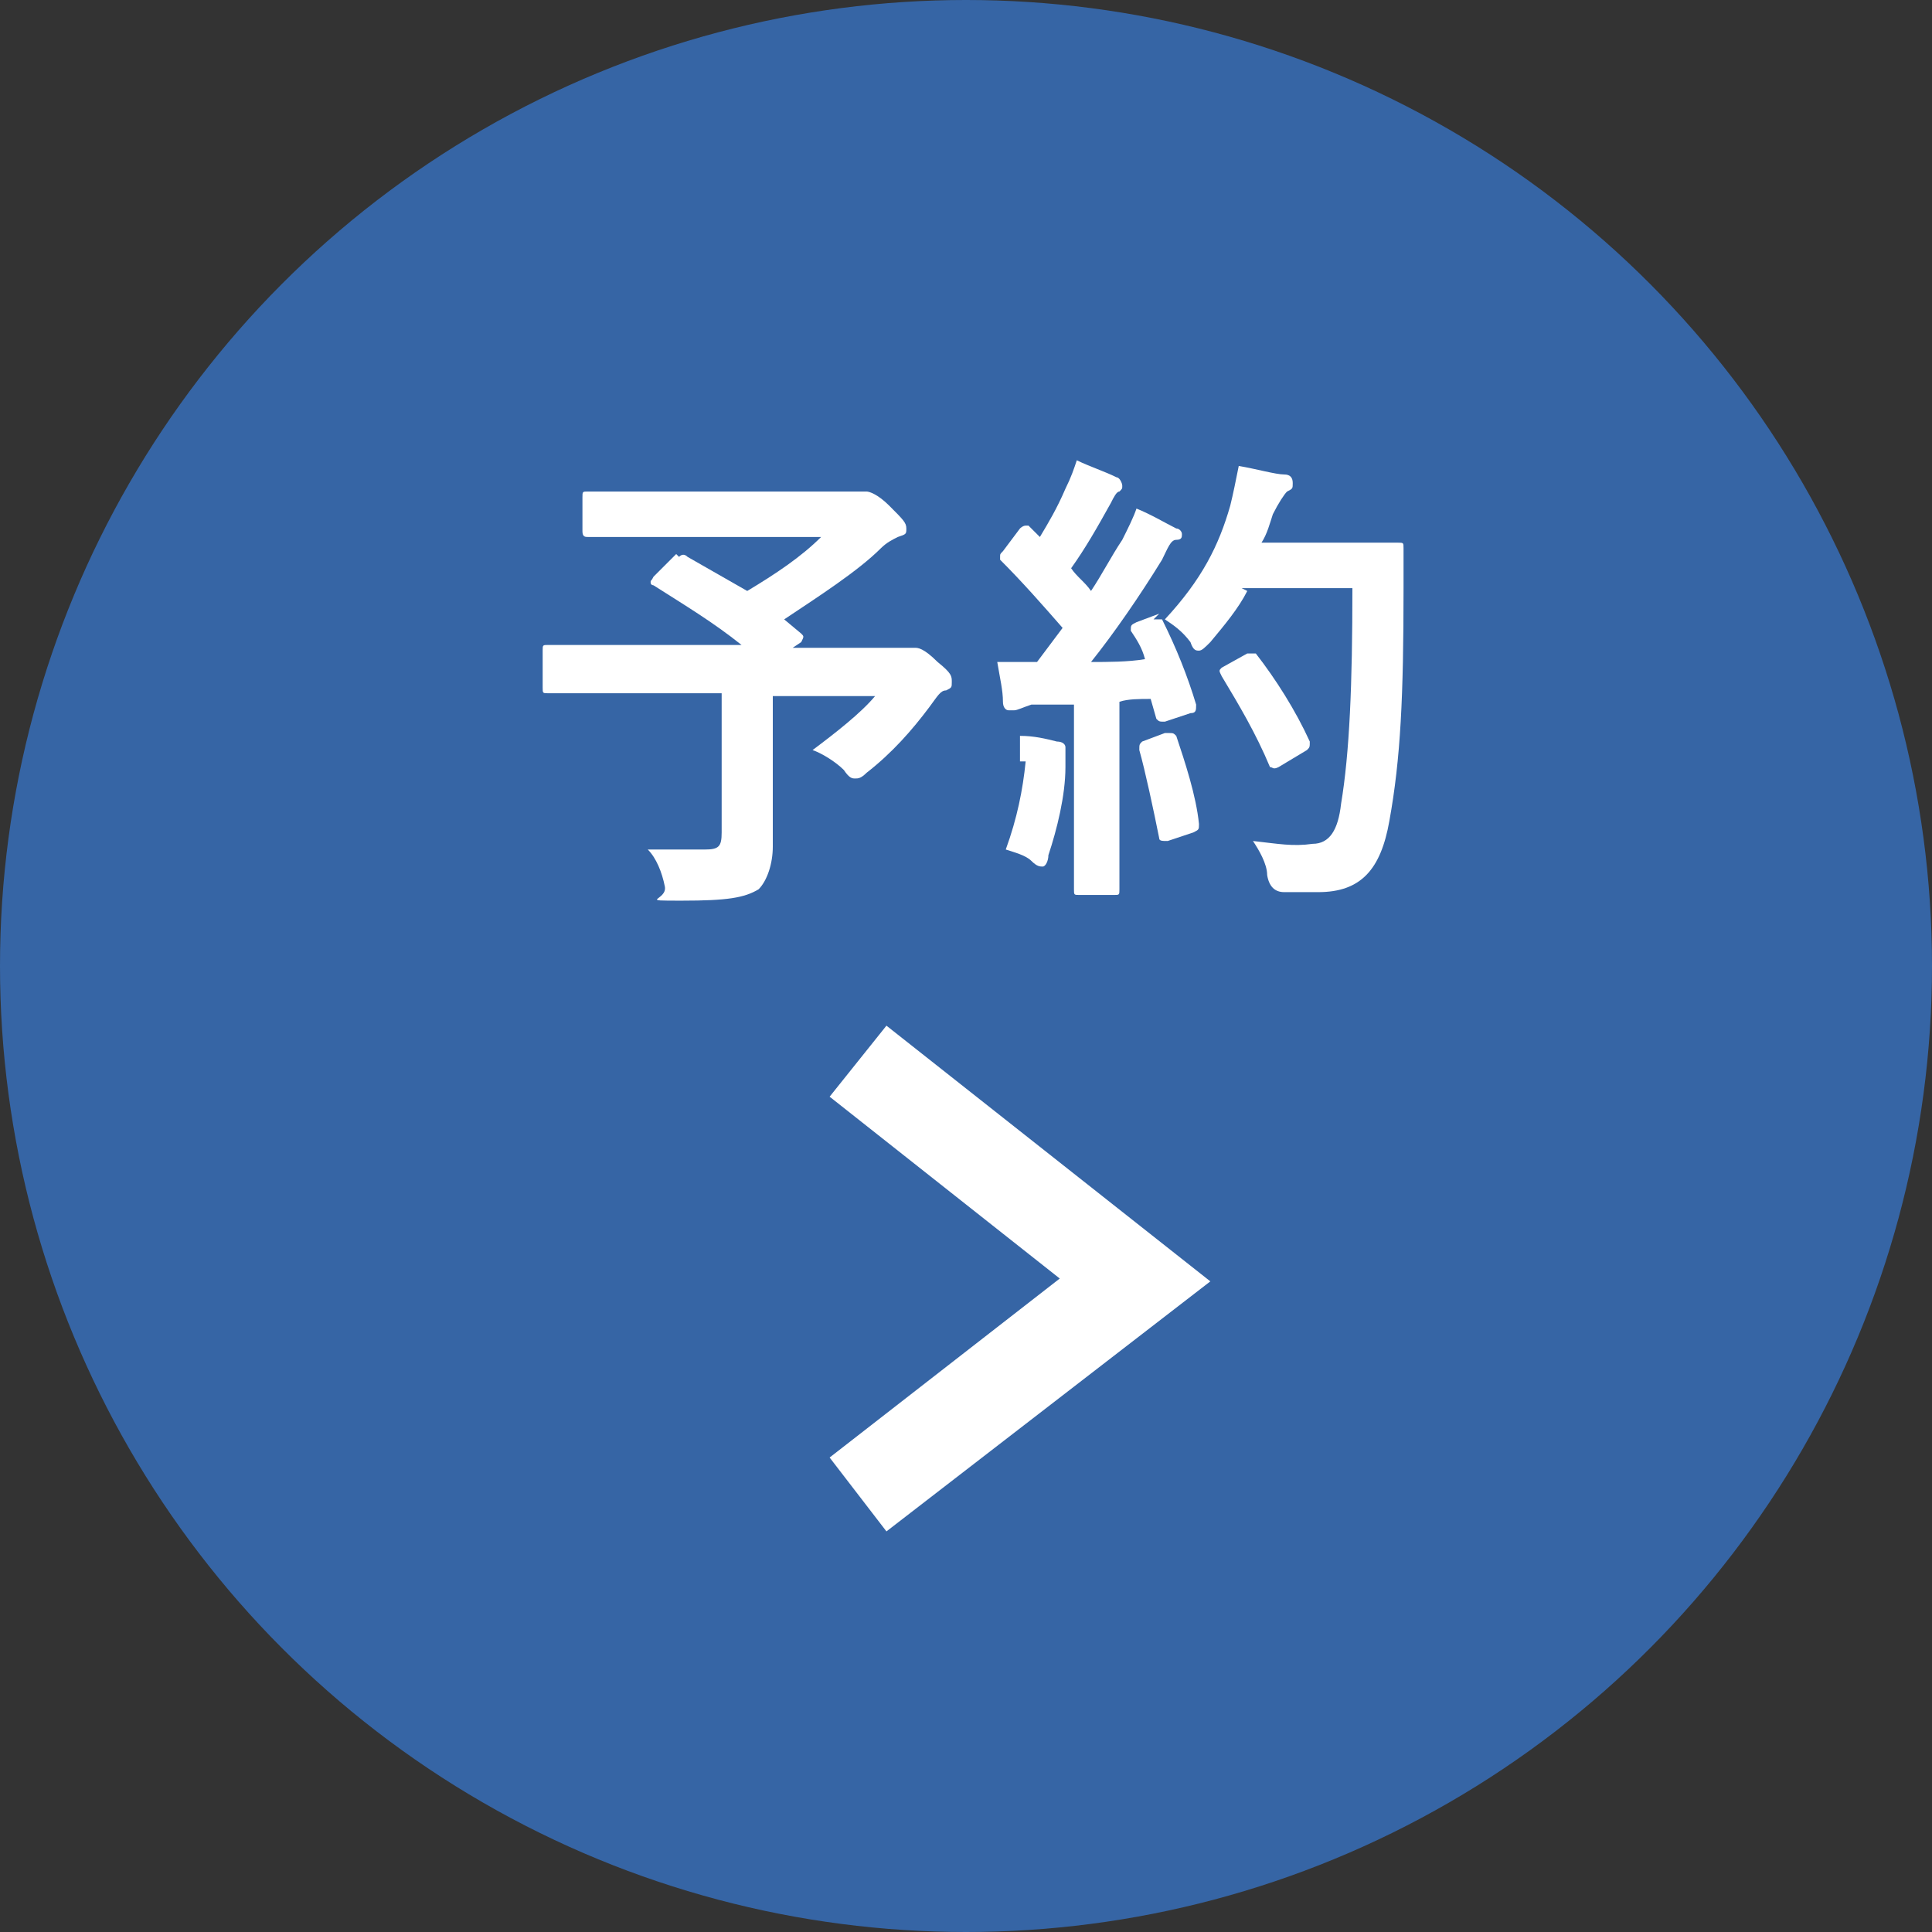
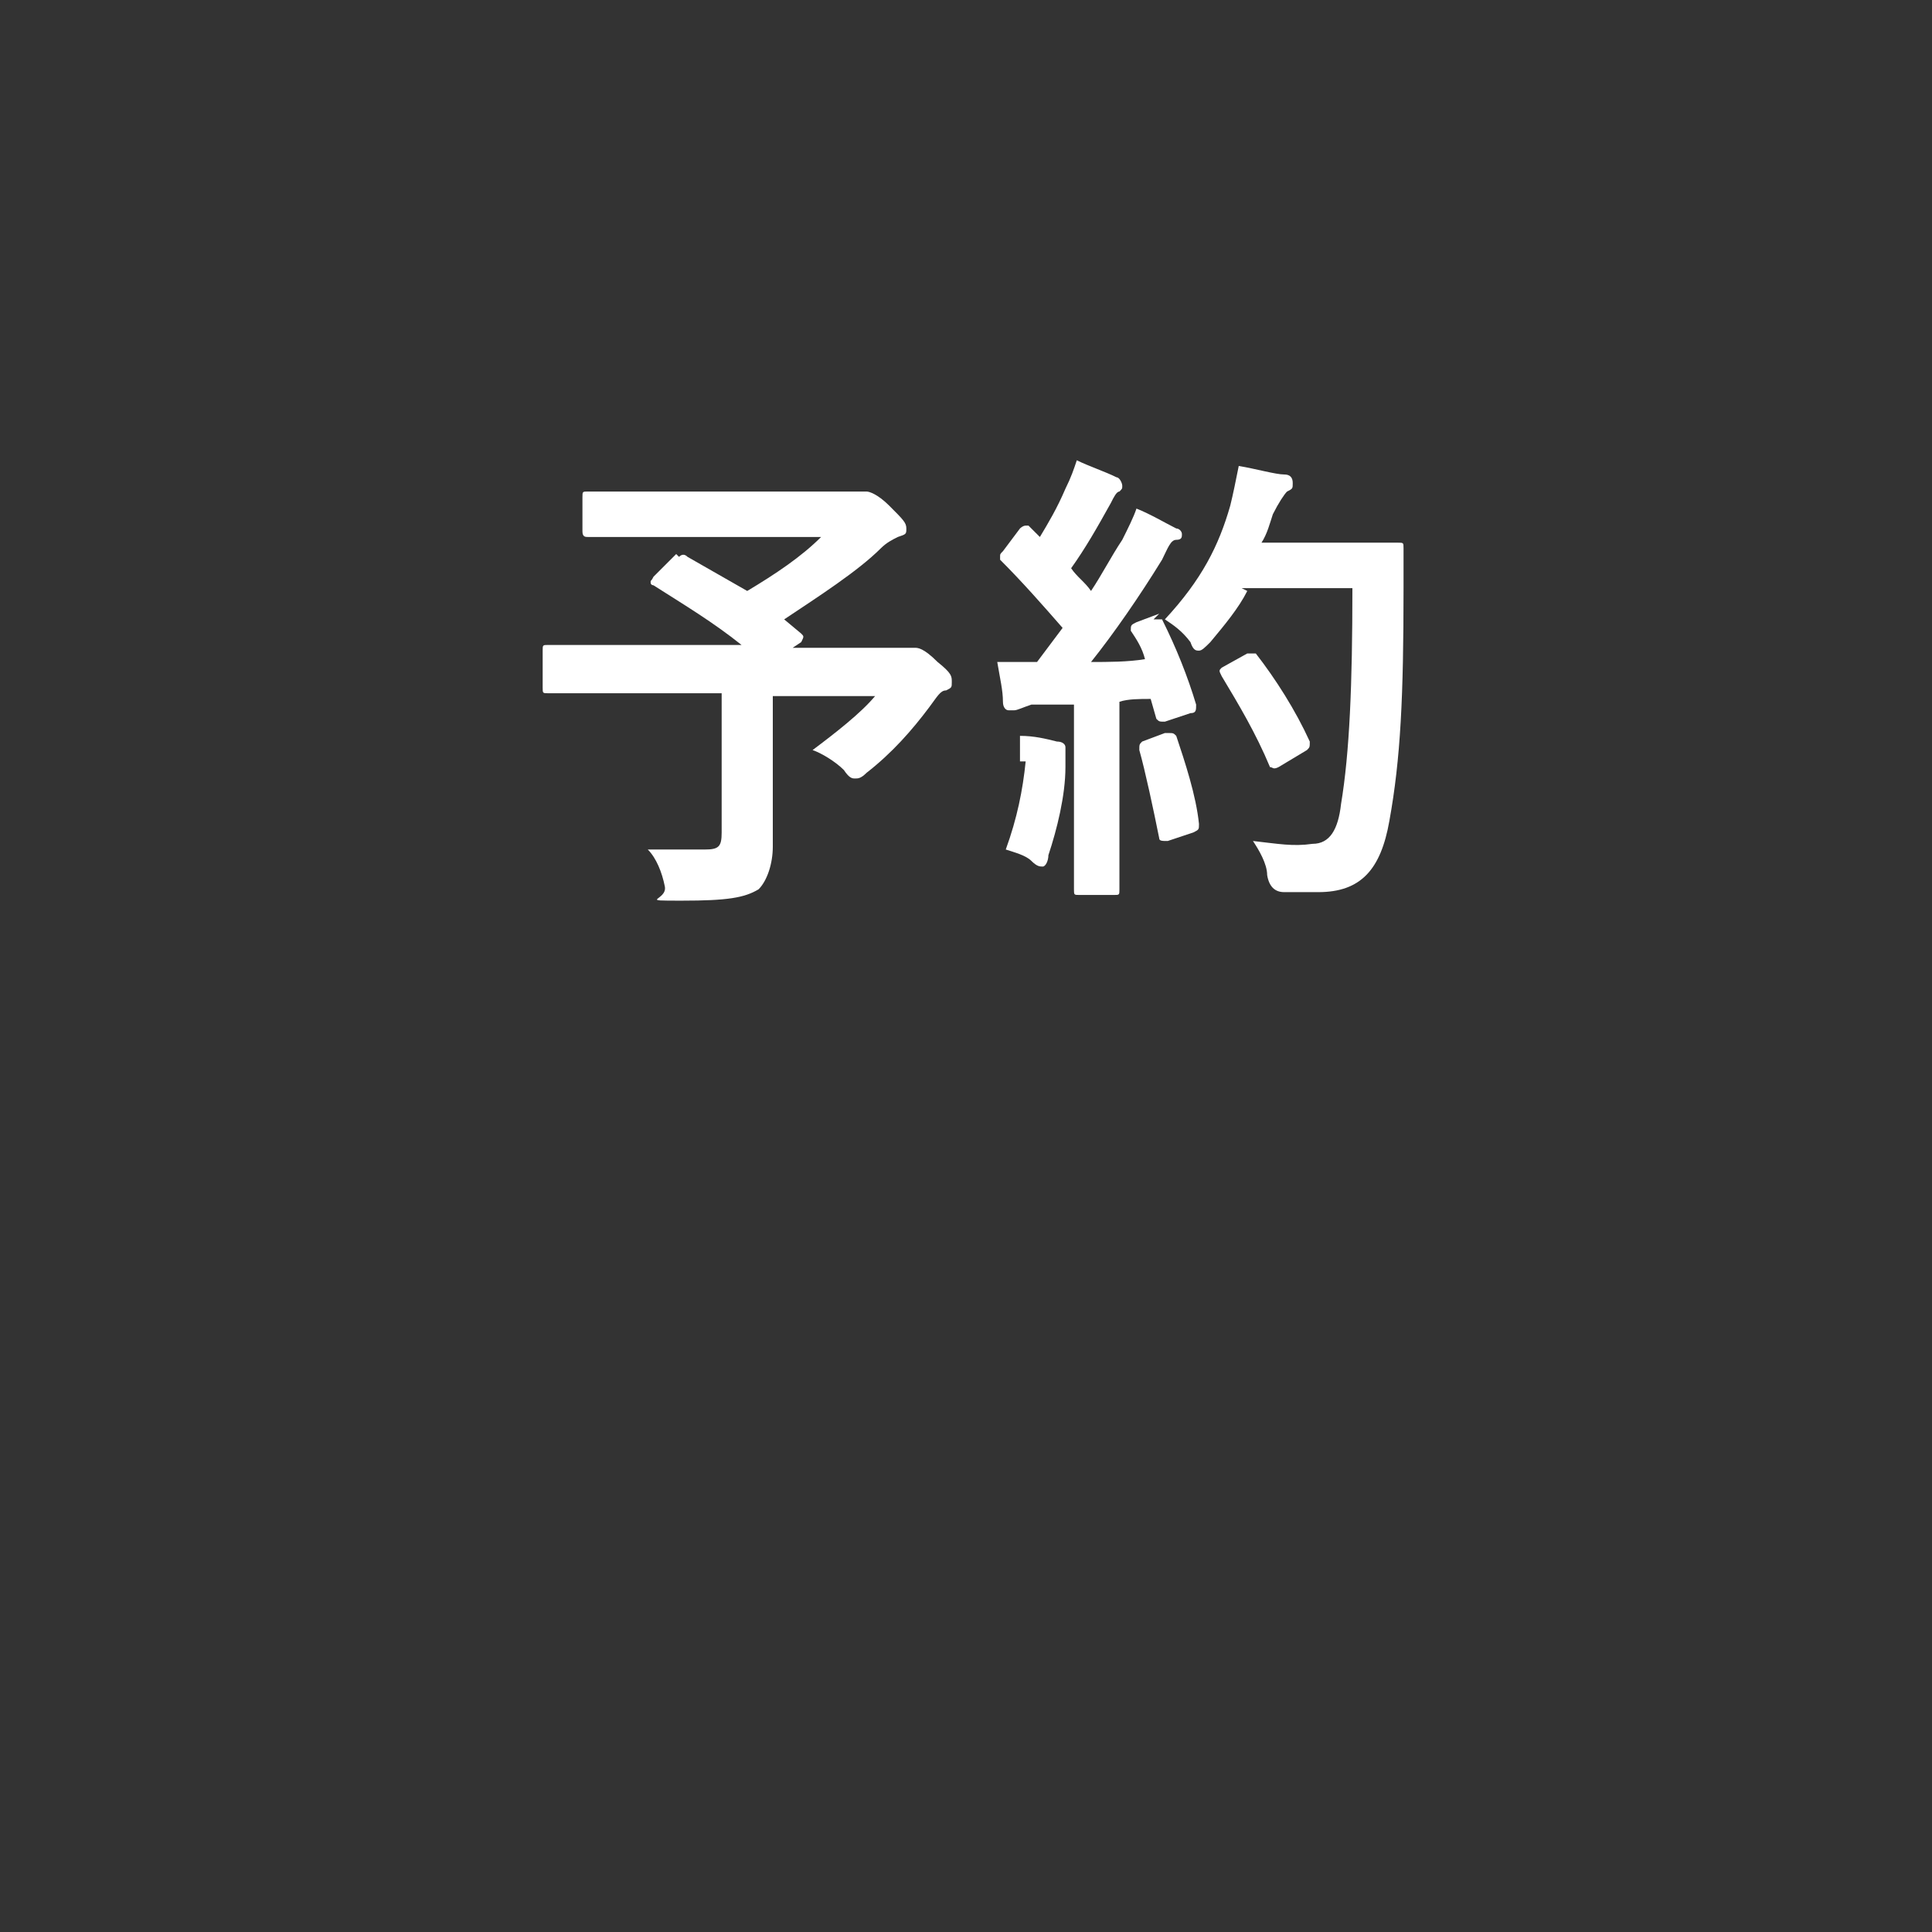
<svg xmlns="http://www.w3.org/2000/svg" id="_レイヤー_1" data-name="レイヤー_1" version="1.1" viewBox="0 0 68 68">
  <rect x="0" y="0" width="68" height="68" fill="#333333" stroke="none" />
  <defs>
    <style>
      .st0 {
        isolation: isolate;
      }

      .st1 {
        fill: #fff;
      }

      .st2 {
        fill: #3665a5;
      }
    </style>
  </defs>
  <g id="_グループ_576" data-name="グループ_576">
-     <circle id="_楕円形_168" data-name="楕円形_168" class="st2" cx="34" cy="34" r="34" />
-     <polygon class="st1" points="31.2 53.9 29.2 51.3 37.3 45 29.2 38.6 31.2 36.1 42.6 45.1 31.2 53.9" />
    <g id="_予約" data-name="予約" class="st0">
      <g class="st0">
        <path class="st1" d="M23.9,19.6c.1-.1.2-.1.3,0,.7.4,1.4.8,2.1,1.2,1-.6,1.9-1.2,2.6-1.9h-5.9c-1.6,0-2.2,0-2.3,0-.1,0-.2,0-.2-.2v-1.2c0-.2,0-.2.2-.2s.7,0,2.3,0h6.9c.2,0,.3,0,.4,0,0,0,.1,0,.2,0,.1,0,.4.1.8.5.5.5.6.6.6.8s0,.2-.3.3c-.2.1-.4.2-.6.4-.8.8-2.2,1.7-3.4,2.5l.6.5c.1.1.1.1,0,.3l-.3.2h3.7c.2,0,.3,0,.4,0,0,0,.2,0,.2,0,.1,0,.3,0,.8.5.5.4.5.5.5.7s0,.2-.2.3c-.2,0-.3.2-.6.6-.6.8-1.3,1.6-2.2,2.3-.2.2-.3.2-.4.2s-.2,0-.4-.3c-.3-.3-.8-.6-1.1-.7.8-.6,1.7-1.3,2.2-1.9h-3.6v2.7c0,1.2,0,2,0,2.6s-.2,1.2-.5,1.5c-.5.3-1.1.4-2.7.4s-.5,0-.6-.5c-.1-.5-.3-1-.6-1.3.8,0,1.5,0,2,0s.6-.1.6-.6v-4.9h-4c-1.5,0-2,0-2.1,0-.2,0-.2,0-.2-.2v-1.3c0-.2,0-.2.2-.2s.6,0,2.1,0h4.7c-1-.8-2-1.4-3.1-2.1,0,0-.1,0-.1-.1s0,0,.1-.2l.8-.8Z" />
        <path class="st1" d="M40.6,21.8c.2,0,.2,0,.3,0,.5,1,.9,2,1.2,3,0,.2,0,.3-.2.3l-.9.3c-.2,0-.2,0-.3-.1l-.2-.7c-.4,0-.8,0-1.1.1v4.5c0,1.5,0,2.1,0,2.1,0,.2,0,.2-.2.2h-1.2c-.2,0-.2,0-.2-.2s0-.6,0-2.1v-4.4h-1.5c-.3.1-.5.2-.6.2,0,0-.1,0-.2,0s-.2-.1-.2-.3c0-.4-.1-.8-.2-1.4.5,0,.9,0,1.4,0l.9-1.2c-.7-.8-1.4-1.6-2.2-2.4,0,0,0,0,0-.1s0-.1.1-.2l.6-.8c0,0,.1-.1.2-.1s0,0,.1,0l.4.4c.3-.5.6-1,.9-1.7.2-.4.3-.7.4-1,.4.2,1,.4,1.4.6.1,0,.2.2.2.3s0,.1-.1.2c-.1,0-.2.2-.3.4-.5.9-.9,1.6-1.4,2.3.2.3.5.5.7.8.4-.6.7-1.2,1.1-1.8.2-.4.4-.8.5-1.1.5.2,1,.5,1.4.7.1,0,.2.1.2.2s0,.2-.2.2c-.2,0-.3.3-.5.7-.8,1.3-1.7,2.6-2.5,3.6.6,0,1.3,0,1.9-.1-.1-.4-.3-.7-.5-1,0-.2,0-.2.2-.3l.8-.3ZM35.9,26.8c0-.3,0-.6,0-.9.5,0,.9.1,1.3.2.2,0,.3.1.3.2s0,.1,0,.2c0,0,0,.3,0,.5,0,1-.3,2.2-.6,3.1,0,.2-.1.4-.2.4s-.2,0-.4-.2c-.2-.2-.6-.3-.9-.4.4-1.1.6-2.1.7-3.1ZM41.1,25.8c.2,0,.2,0,.3.1.3.9.7,2.1.8,3.1,0,.2,0,.2-.2.3l-.9.3c-.2,0-.3,0-.3-.1-.2-1-.5-2.4-.7-3.1,0-.2,0-.2.1-.3l.8-.3ZM43.9,20.8c-.3.6-.8,1.2-1.3,1.8-.2.2-.3.3-.4.3s-.2,0-.3-.3c-.3-.4-.6-.6-.9-.8,1.3-1.4,1.9-2.6,2.3-4,.1-.4.2-.9.3-1.4.6.1,1.3.3,1.6.3.2,0,.3.1.3.3s0,.2-.2.3c-.1.1-.3.4-.5.8-.1.3-.2.7-.4,1h3.1c1.2,0,1.6,0,1.7,0,.2,0,.2,0,.2.2,0,.5,0,.9,0,1.4,0,3.8-.1,6-.5,8.2-.3,1.7-1,2.5-2.5,2.5-.3,0-.8,0-1.2,0q-.5,0-.6-.6c0-.4-.3-.9-.5-1.2.9.1,1.4.2,2.1.1.6,0,.9-.5,1-1.4.3-1.8.4-4.2.4-7.6h-3.9ZM43.9,23c.2,0,.2,0,.3,0,.7.9,1.4,2,1.9,3.1,0,.2,0,.2-.1.3l-1,.6c-.2.1-.2,0-.3,0-.5-1.2-1.1-2.2-1.7-3.2-.1-.2-.1-.2,0-.3l.9-.5Z" />
      </g>
    </g>
  </g>
</svg>